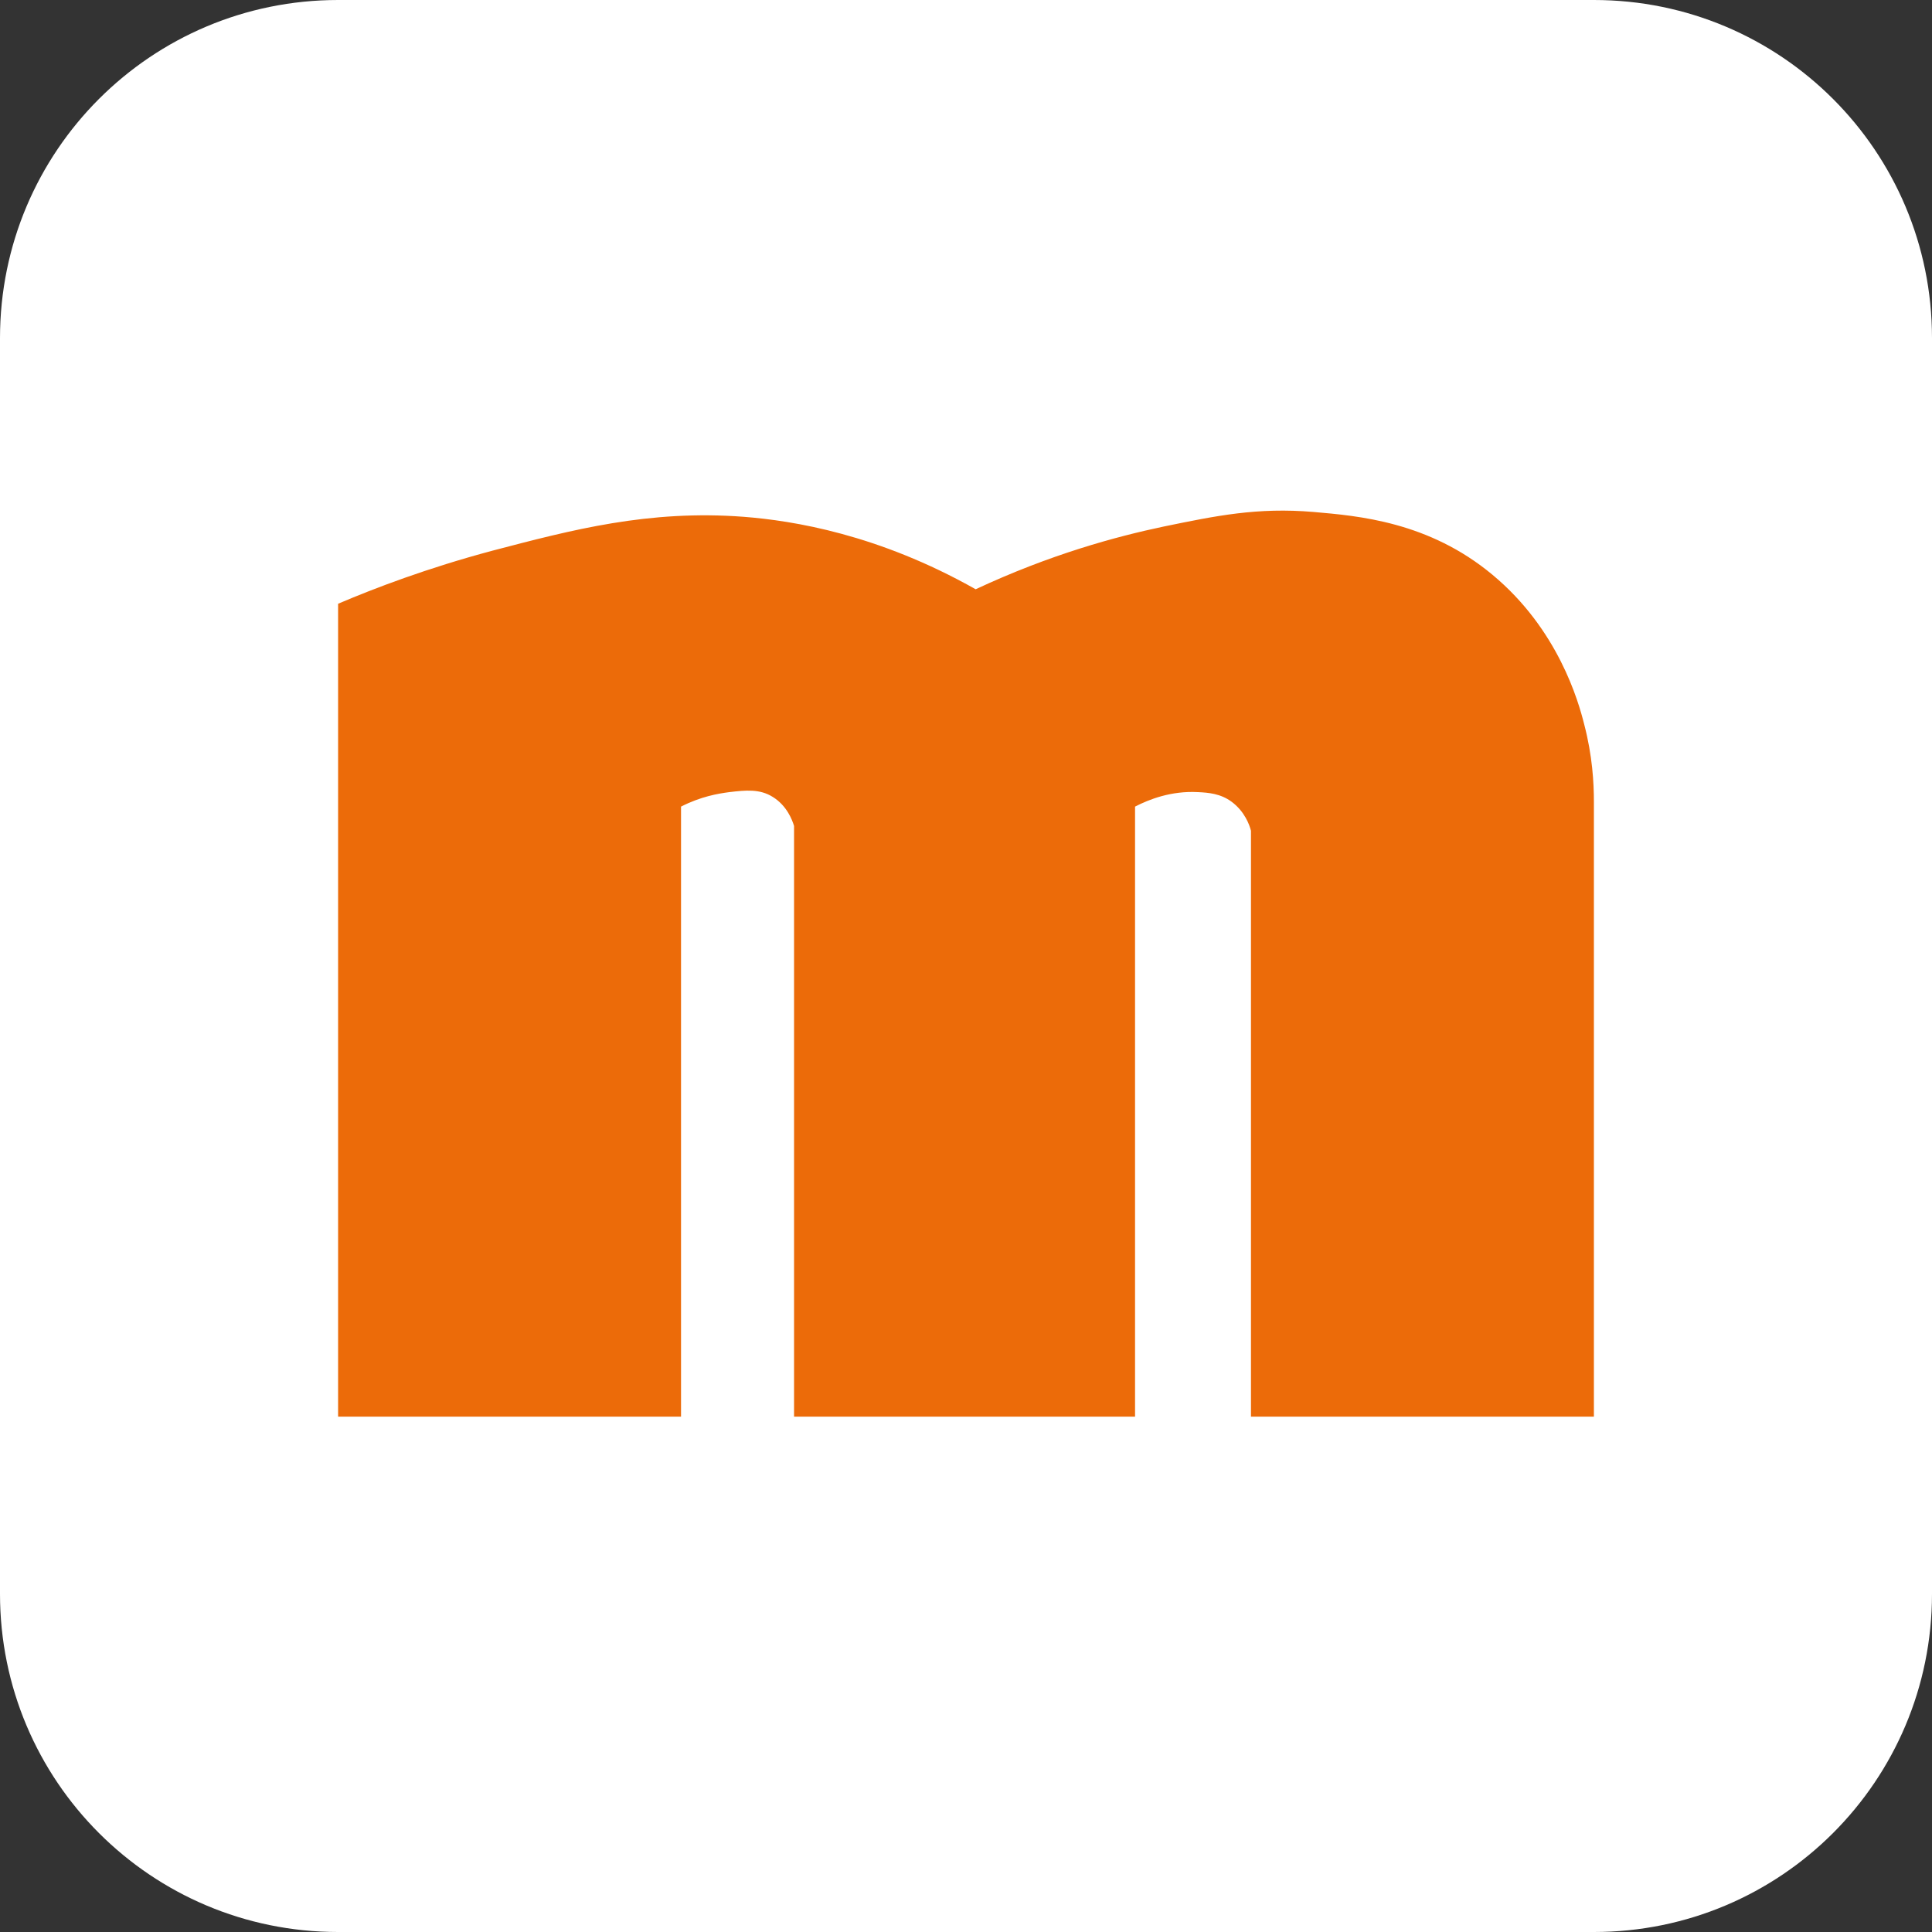
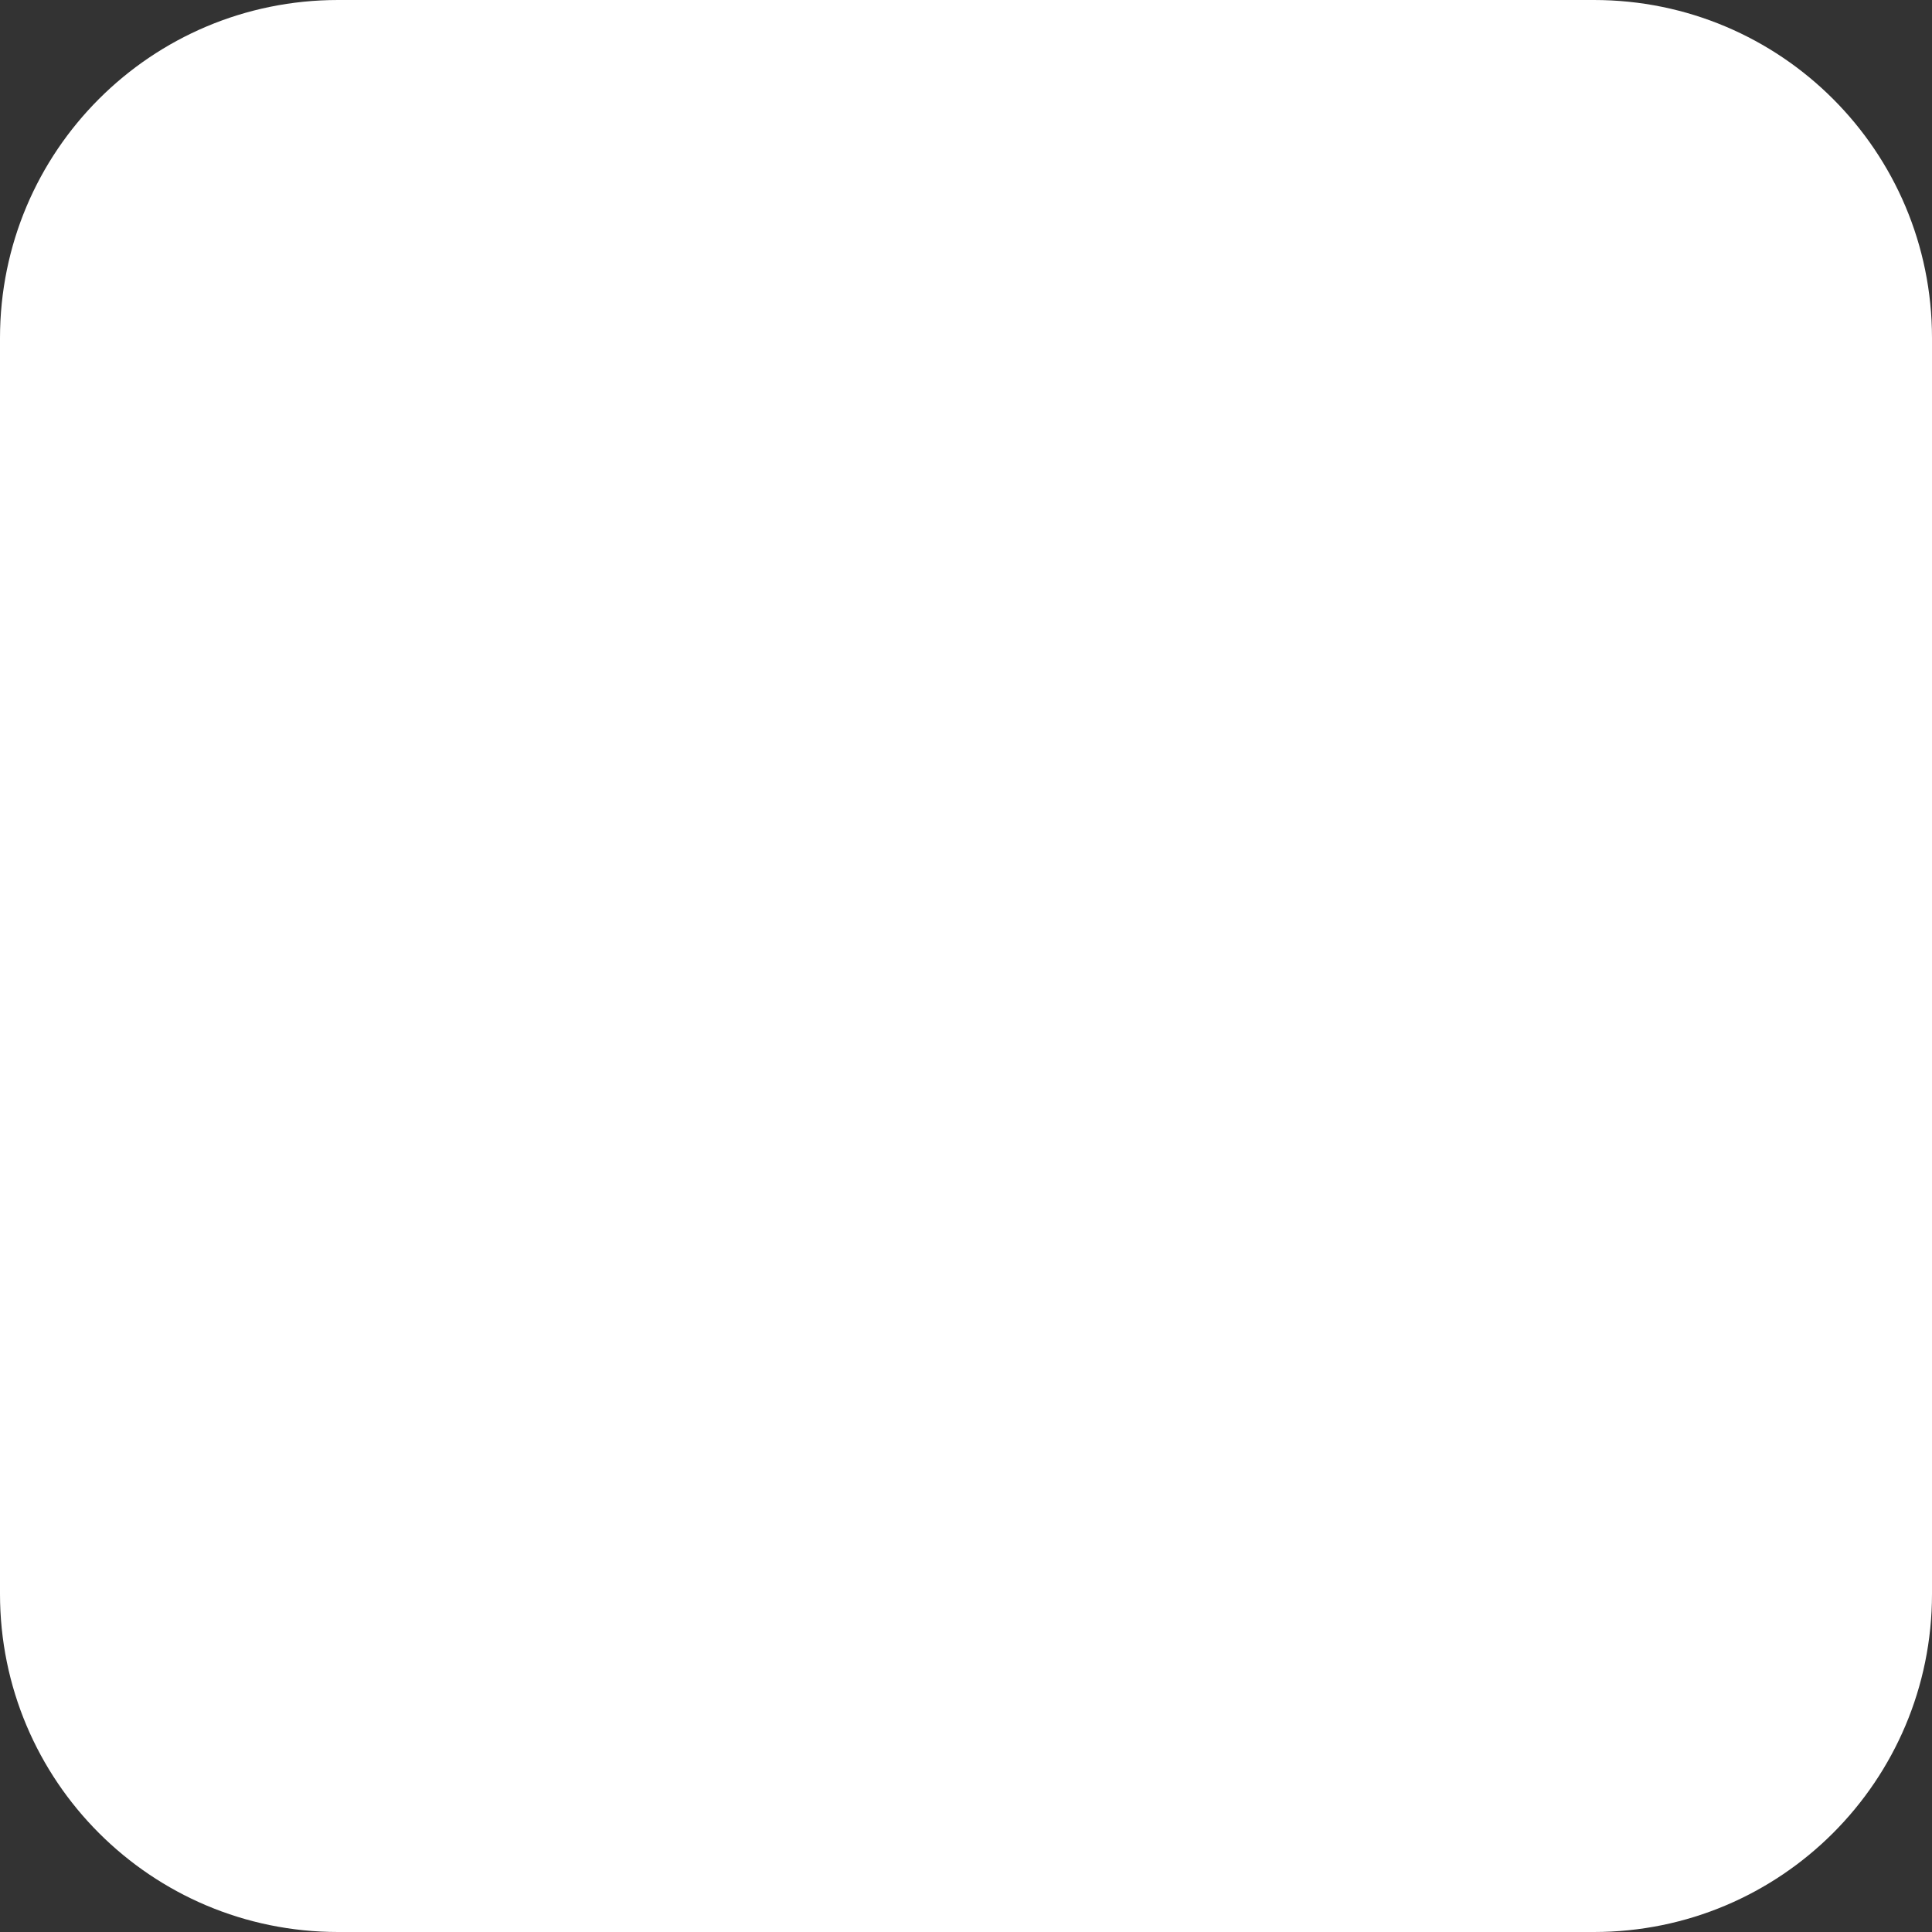
<svg xmlns="http://www.w3.org/2000/svg" version="1.1" id="b694G5MvHC_140" x="0px" y="0px" viewBox="0 0 400 400" style="enable-background:new 0 0 400 400;" xml:space="preserve">
  <rect x="0" y="0" width="400" height="400" fill="#333333" stroke="none" />
  <path fill="#FFFFFF" d="M330,400H70c-38.7,0-70-31.3-70-70V70C0,31.3,31.3,0,70,0h260c38.7,0,70,31.3,70,70v260  C400,368.7,368.7,400,330,400z" />
-   <path fill="#EC6B09" d="M70,125c7.5-3.2,18.5-7.4,32-11c16.4-4.3,32.3-8.5,52-7c10.2,0.8,27.8,3.6,48,15c15.4-7.2,29-10.9,39-13  c10.7-2.2,19.3-4,31-3c9.2,0.8,23.8,2,37,13c13.6,11.3,17.8,26.2,19,31c1.7,6.5,2,12.1,2,16v127.3h-71V172c-0.3-1.2-1.3-4-4-6  c-2.3-1.7-4.8-1.9-7-2c-5.5-0.3-10.1,1.5-13,3v126.3h-70.6V171c-0.4-1.3-1.5-4.2-4.4-6c-2.7-1.7-5.6-1.4-9-1c-2.3,0.3-5.9,0.9-10,3  v126.3H70V125z" />
</svg>